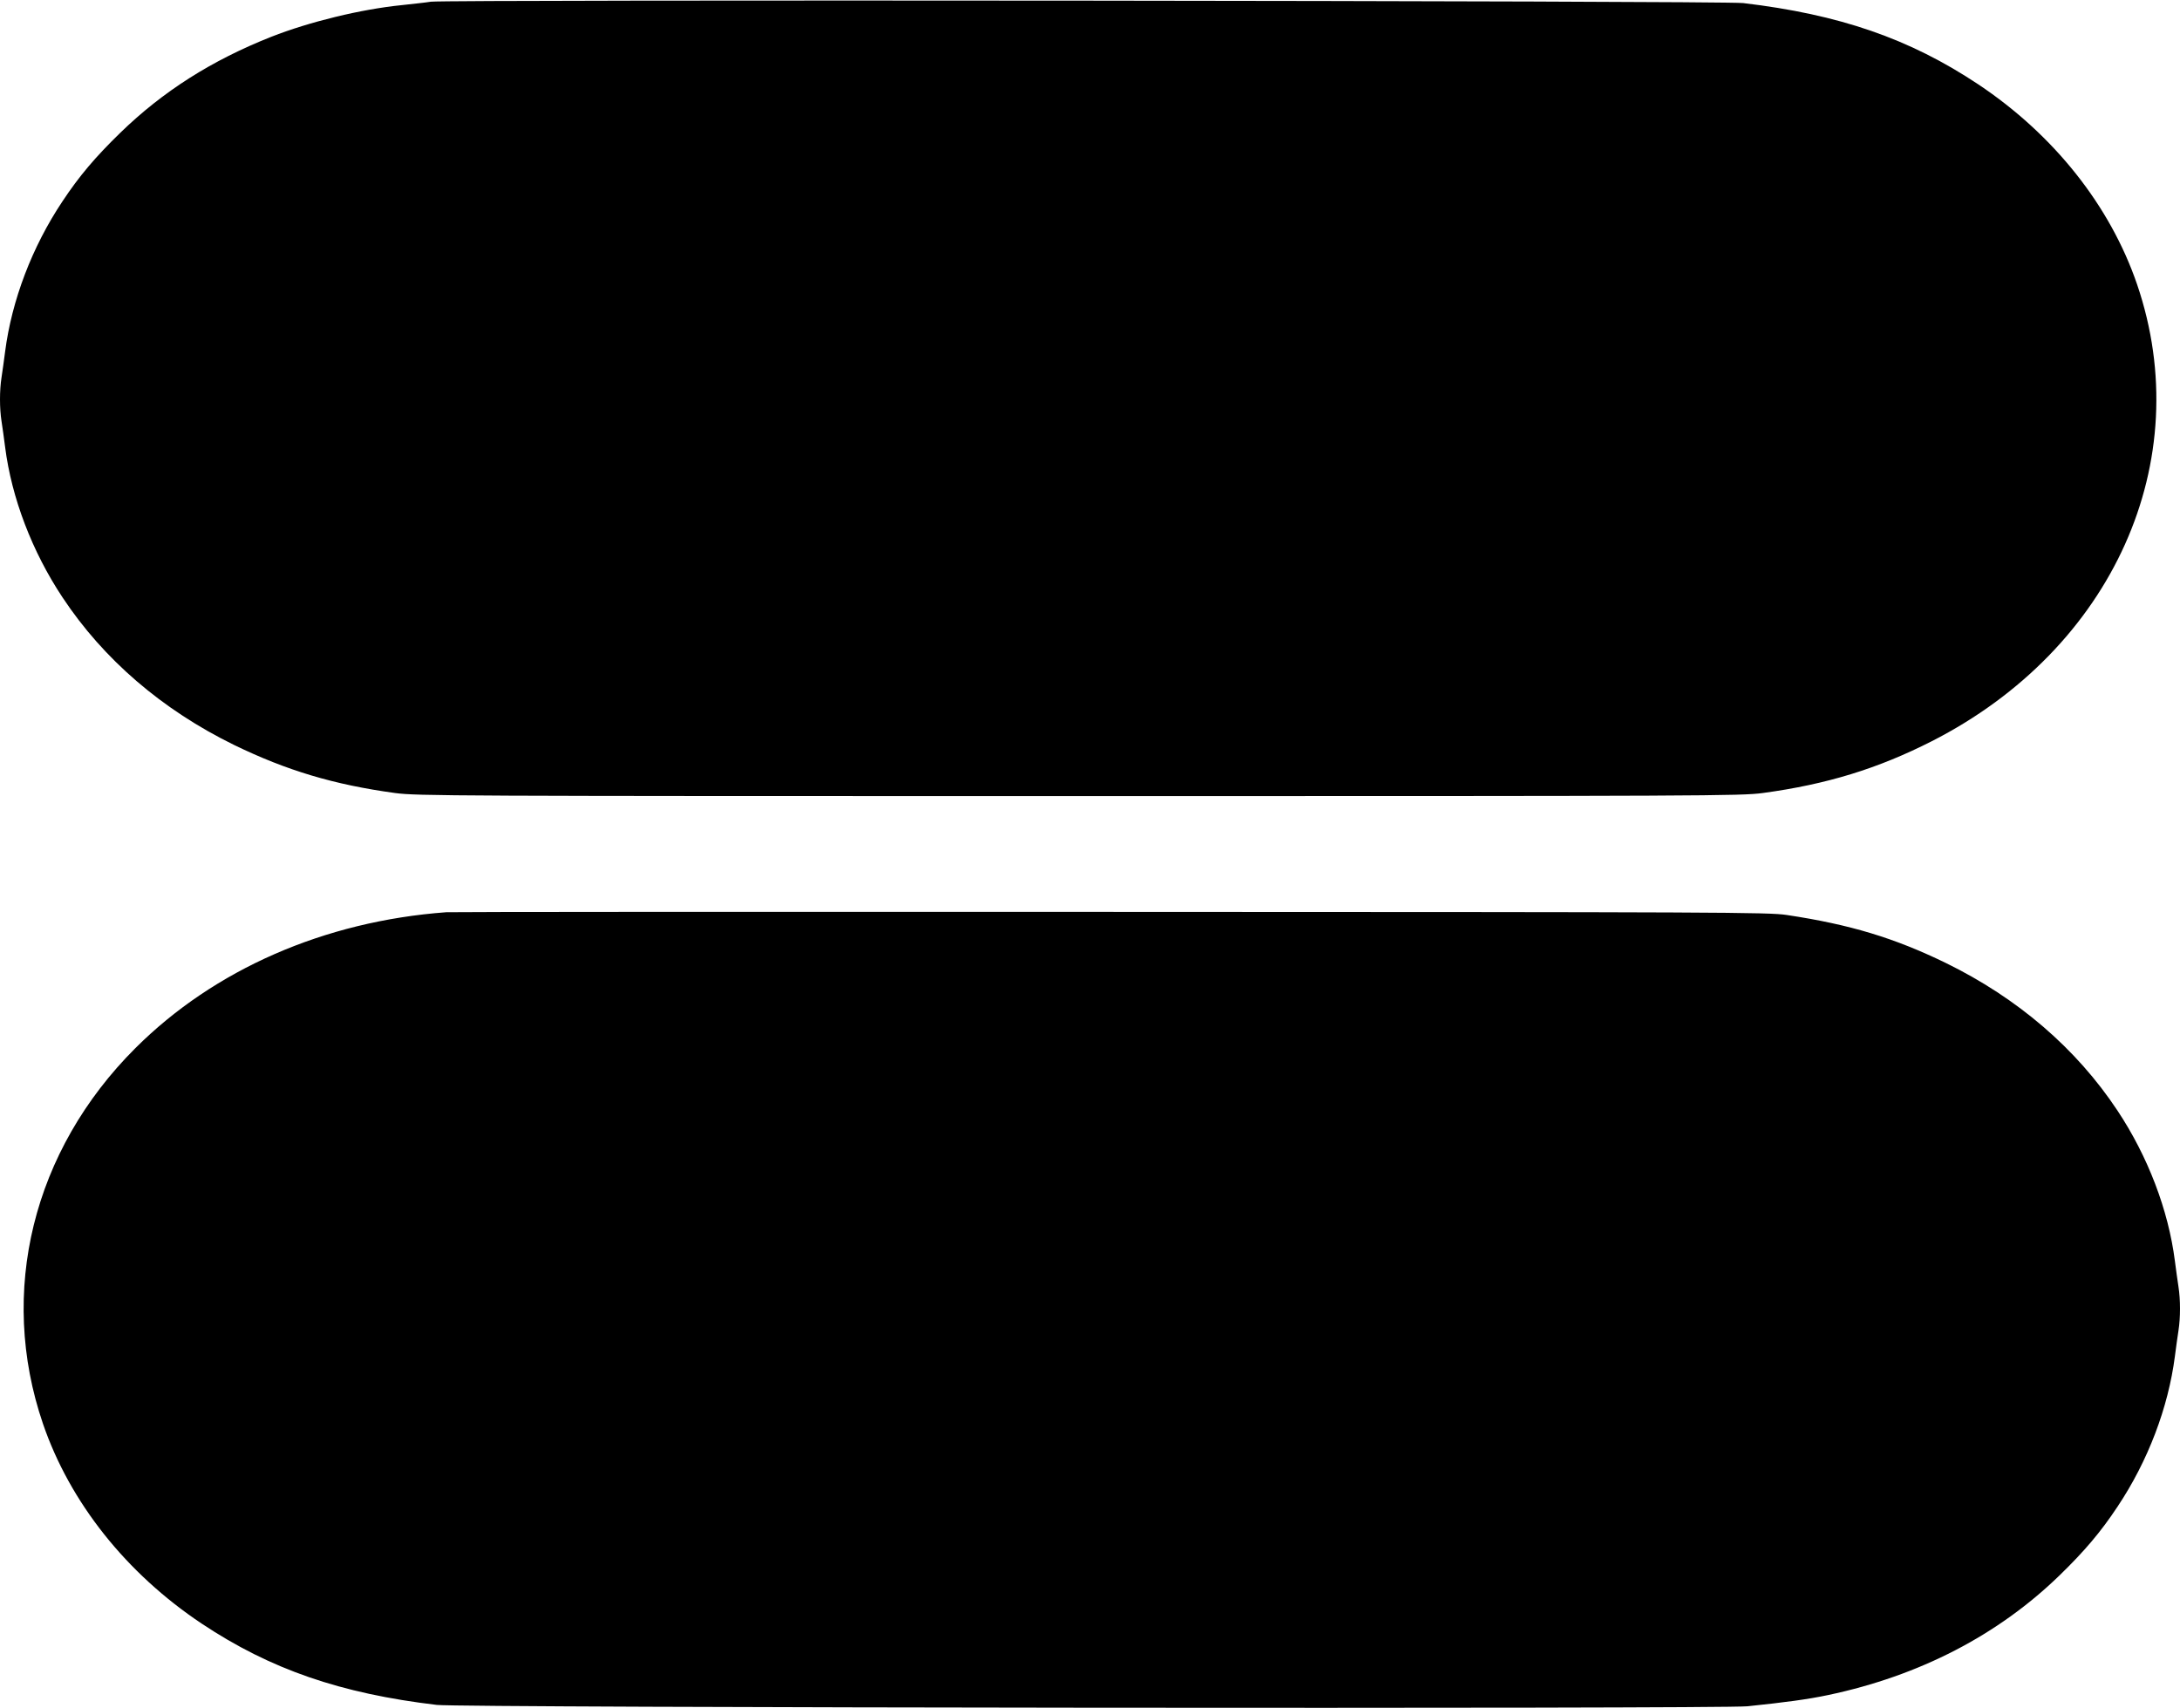
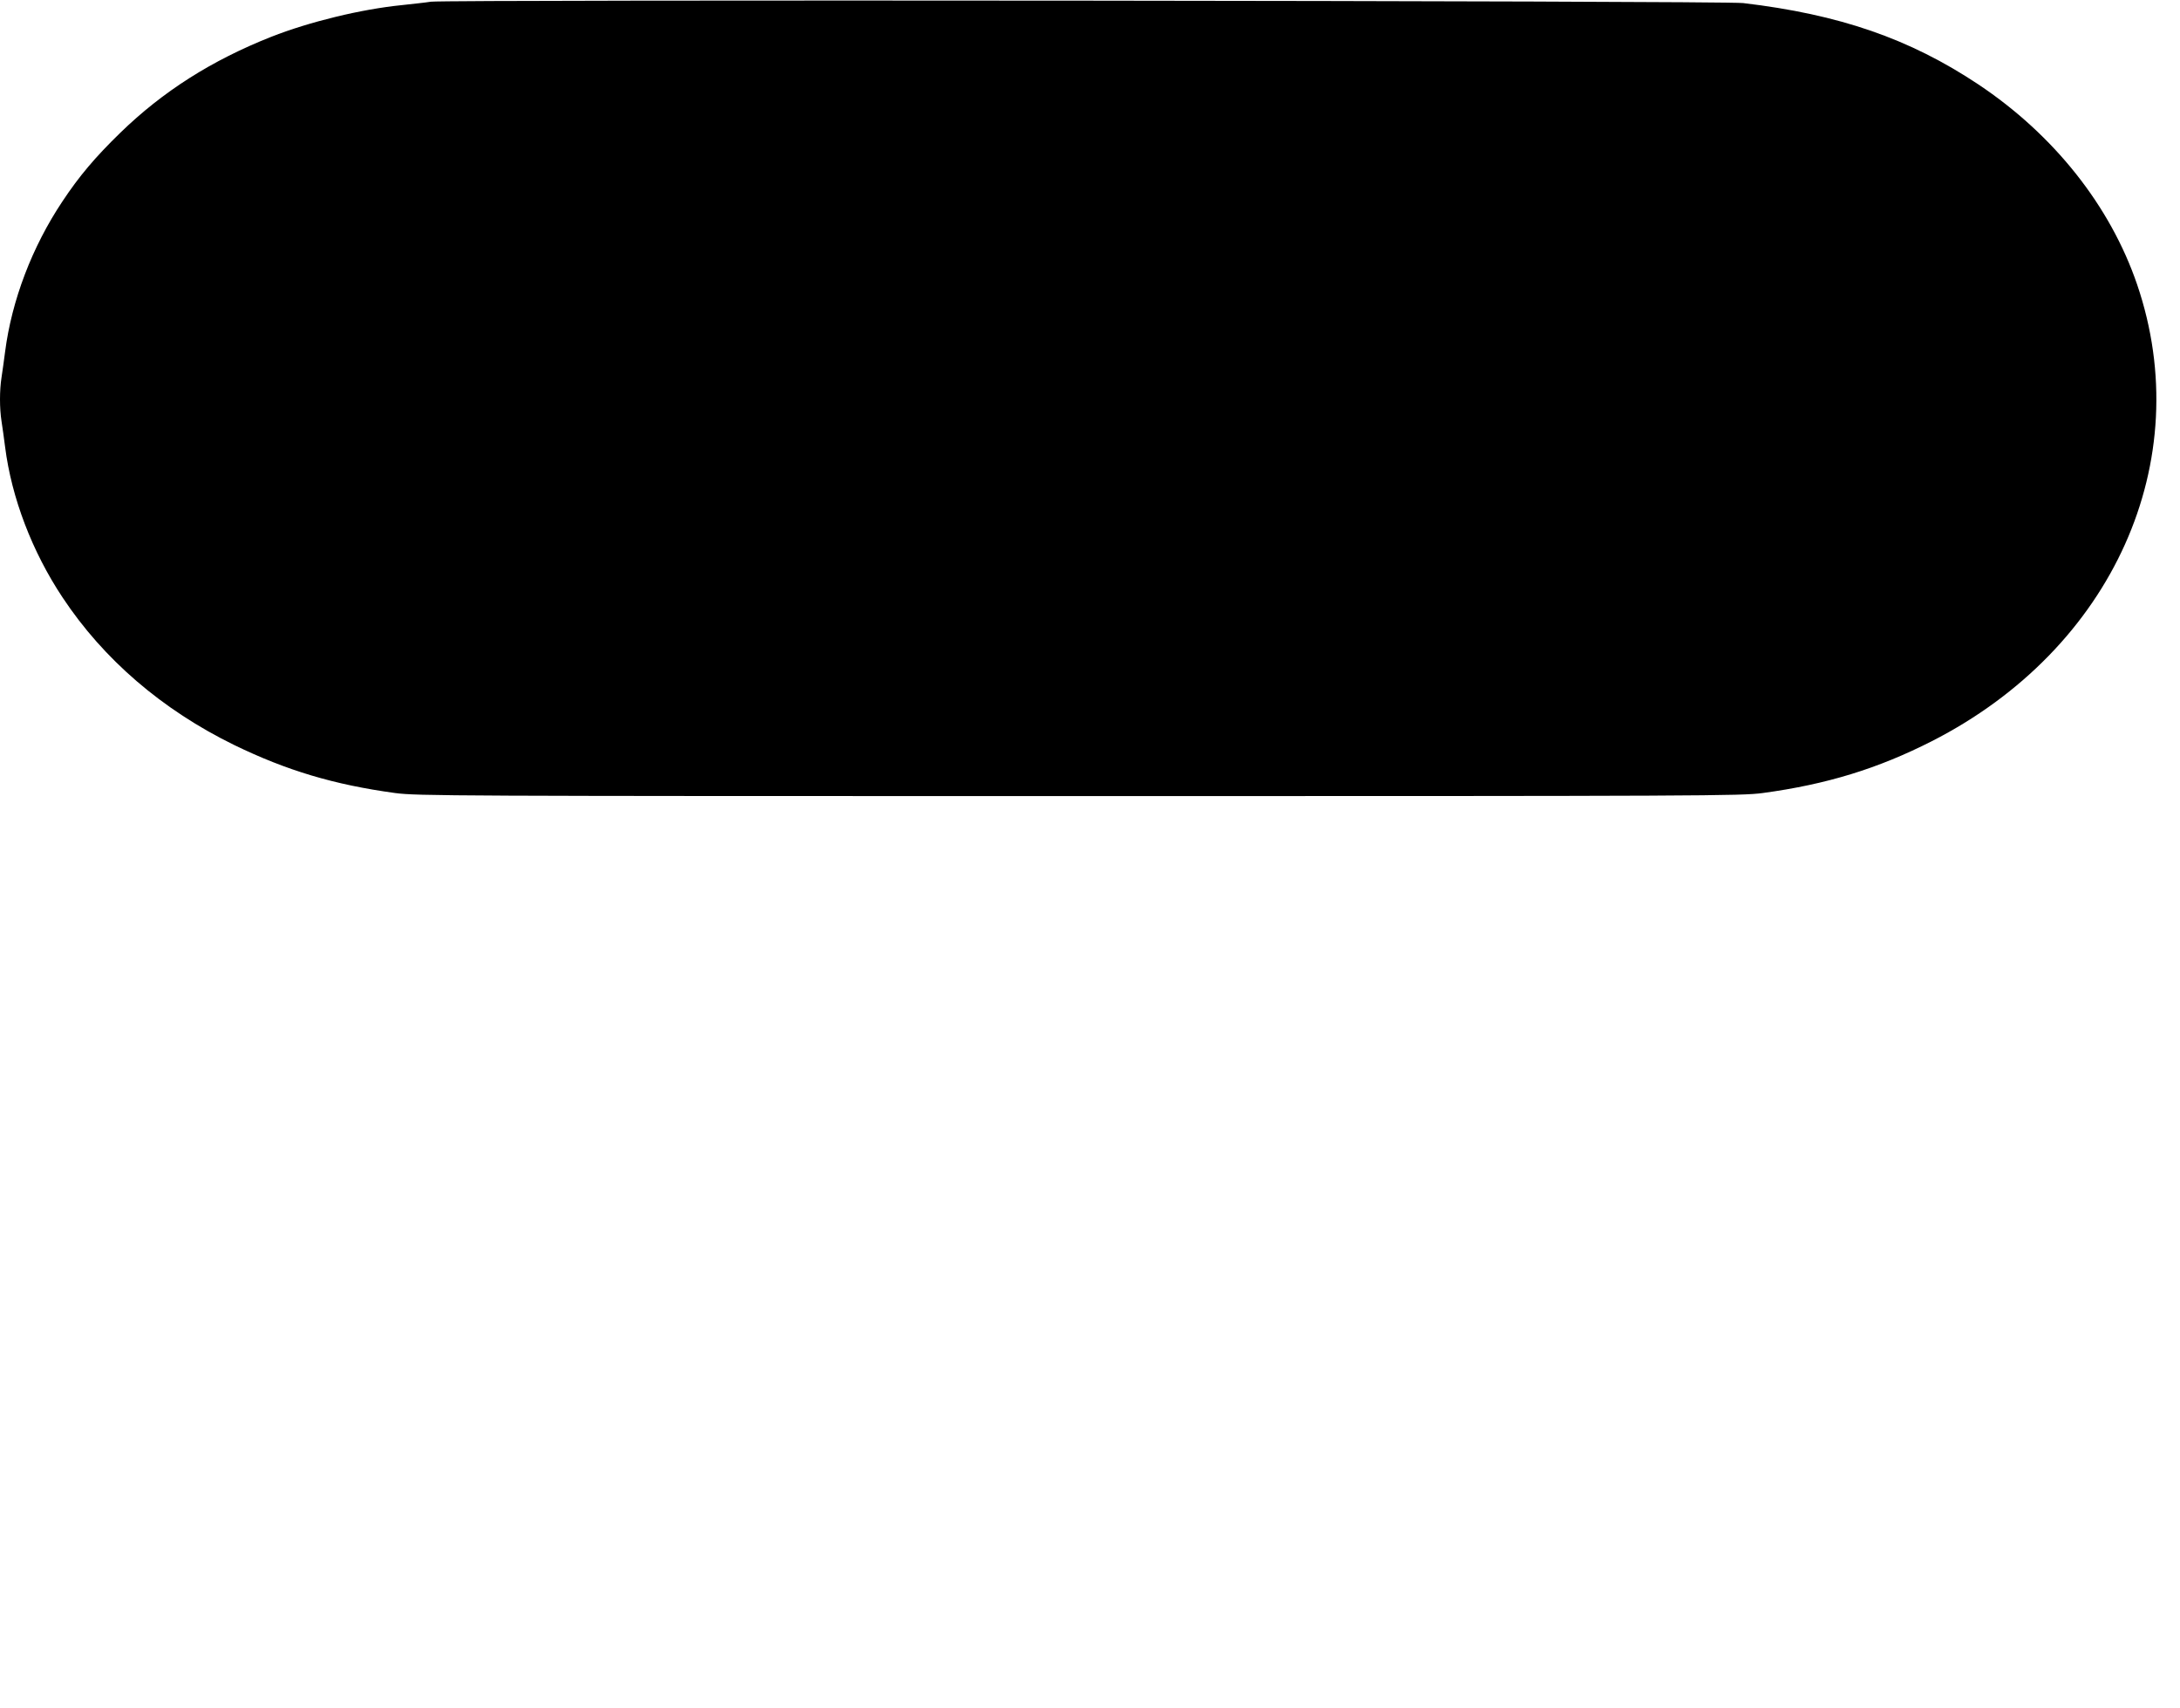
<svg xmlns="http://www.w3.org/2000/svg" version="1.0" width="1280pt" height="1003pt" viewBox="0 0 1280 1003" preserveAspectRatio="xMidYMid meet">
  <g transform="translate(0,1003) scale(0.1,-0.1)" fill="#000000" stroke="none">
    <path d="M2530 10020 c-30 -5 -107 -13 -170 -20 -240 -24 -543 -98 -767 -186 -349 -138 -636 -320 -887 -564 -146 -142 -241 -254 -339 -402 -179 -268 -298 -582 -337 -883 -6 -49 -16 -117 -21 -151 -12 -77 -12 -181 0 -258 5 -34 15 -101 21 -151 38 -299 159 -615 337 -883 241 -364 585 -660 1008 -867 309 -150 586 -233 945 -282 129 -17 316 -18 4015 -18 3699 0 3886 1 4015 18 376 51 675 143 992 304 1064 542 1560 1646 1206 2683 -158 462 -489 879 -933 1175 -403 268 -814 410 -1380 477 -116 14 -7611 21 -7705 8z" />
-     <path d="M2620 4673 c-716 -53 -1362 -336 -1825 -798 -603 -602 -807 -1432 -543 -2205 158 -462 489 -879 933 -1175 403 -268 814 -410 1380 -477 144 -17 7530 -24 7695 -8 222 23 356 41 474 66 536 113 998 352 1360 704 146 142 241 254 339 402 179 268 298 582 337 883 6 50 16 117 21 151 12 77 12 181 0 258 -5 34 -15 102 -21 151 -38 299 -159 615 -337 883 -241 364 -585 660 -1008 867 -302 147 -562 226 -935 282 -107 16 -368 17 -3970 18 -2120 1 -3875 0 -3900 -2z" />
  </g>
</svg>